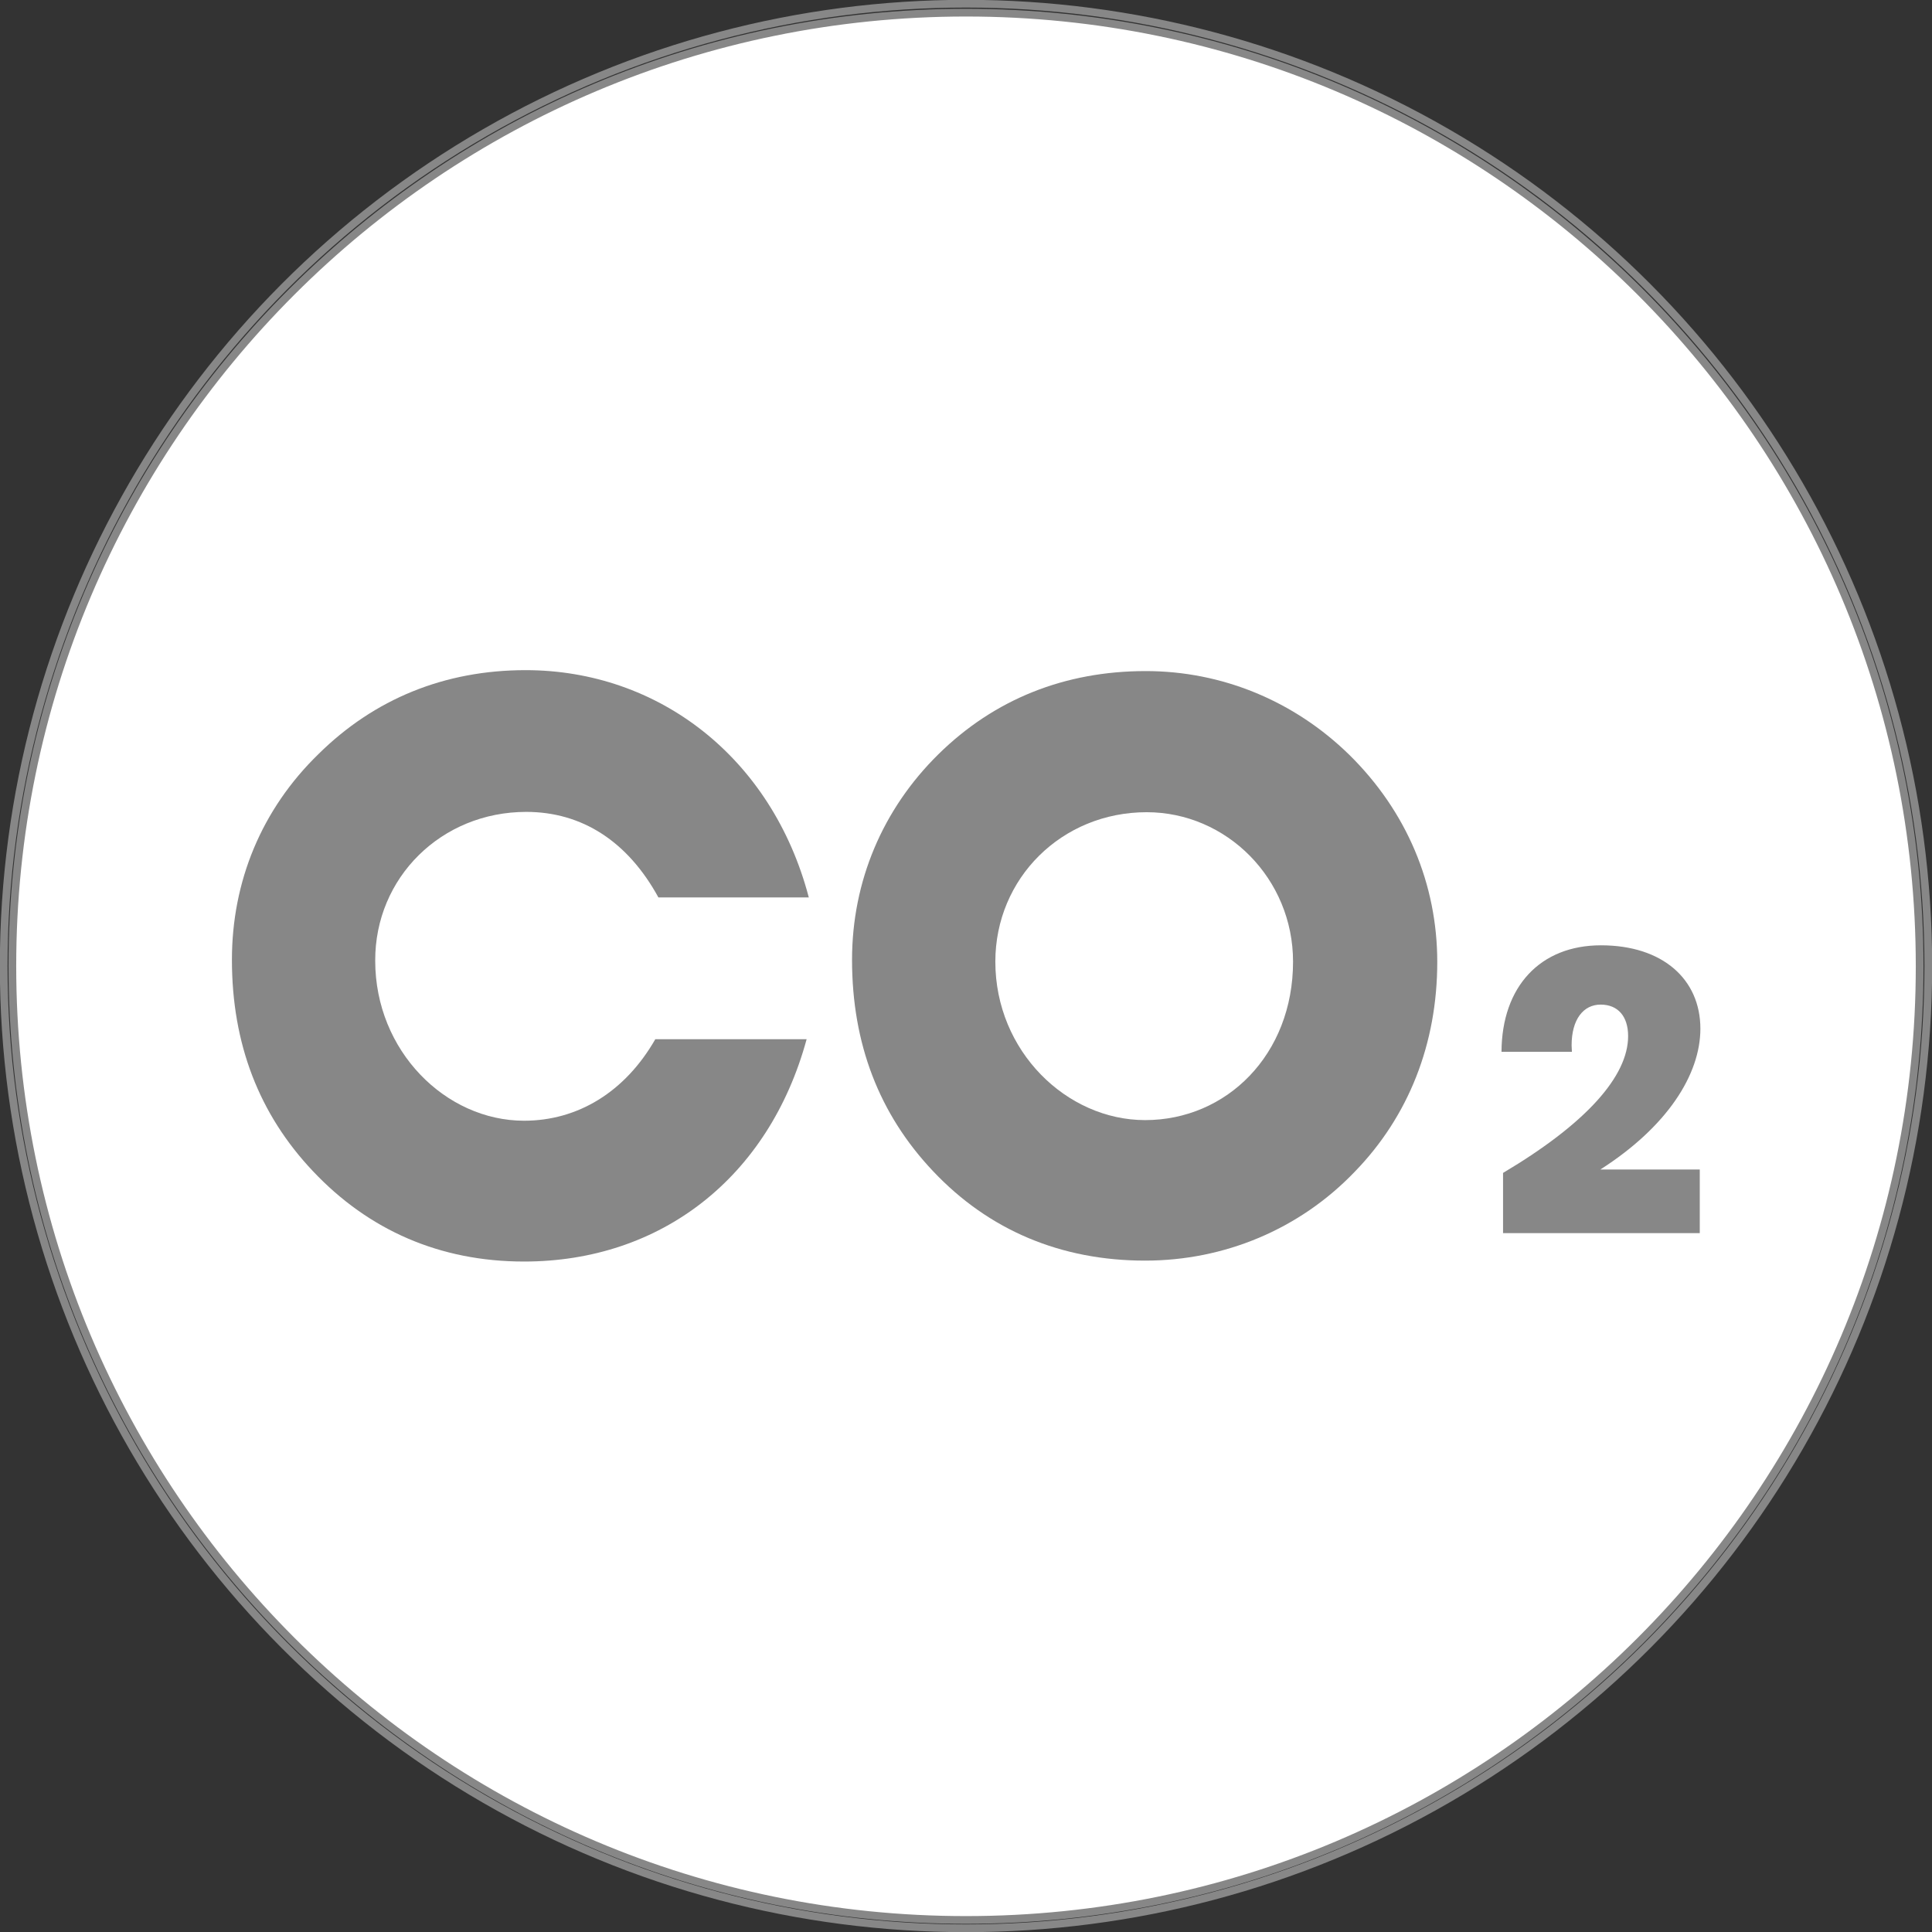
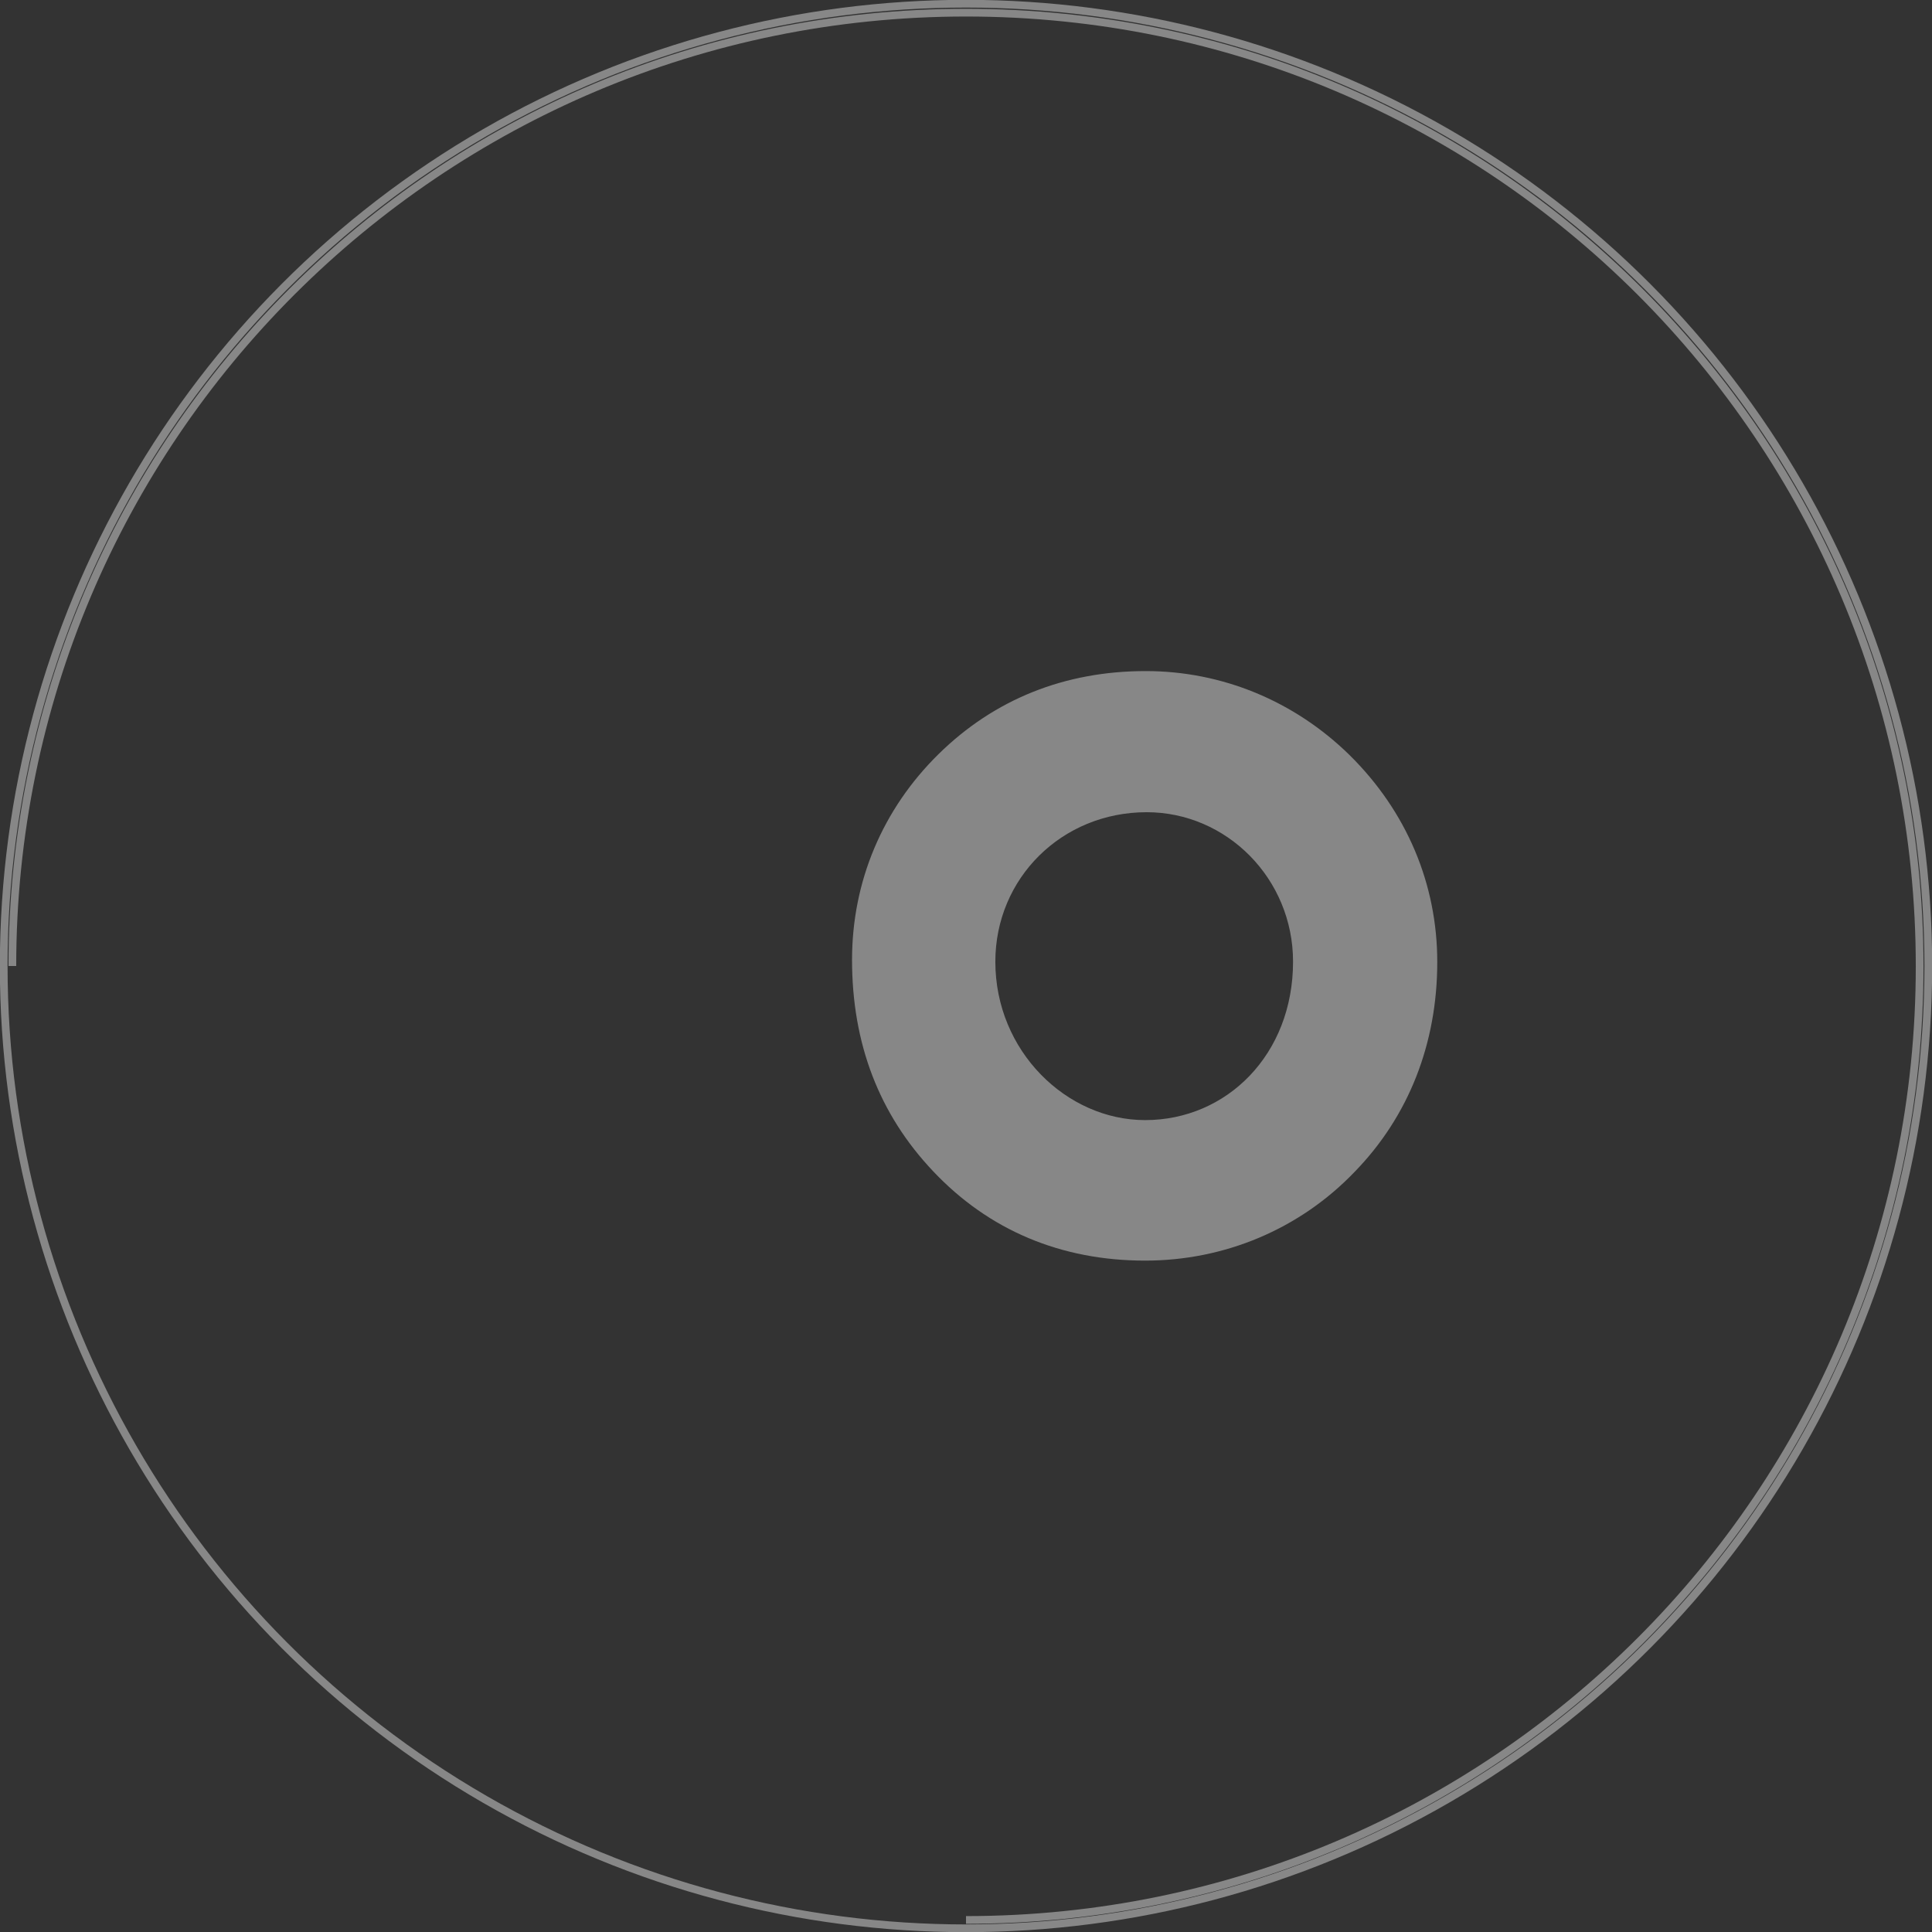
<svg xmlns="http://www.w3.org/2000/svg" xmlns:xlink="http://www.w3.org/1999/xlink" version="1.1" id="Calque_1" x="0px" y="0px" viewBox="0 0 62.56 62.56" style="enable-background:new 0 0 62.56 62.56;" xml:space="preserve">
  <rect x="0" y="0" width="62.56" height="62.56" fill="#333333" stroke="none" />
  <style type="text/css">
	.st0{clip-path:url(#SVGID_00000000930950360262157980000014677417961576621712_);fill:#FFFFFF;}
	
		.st1{clip-path:url(#SVGID_00000000930950360262157980000014677417961576621712_);fill:none;stroke:#878787;stroke-width:0.25;stroke-miterlimit:10;}
	.st2{clip-path:url(#SVGID_00000000930950360262157980000014677417961576621712_);fill:#878787;}
</style>
  <g>
    <defs>
      <rect id="SVGID_1_" width="62.56" height="62.56" />
    </defs>
    <clipPath id="SVGID_00000150086585617406771340000003952002893441095317_">
      <use xlink:href="#SVGID_1_" style="overflow:visible;" />
    </clipPath>
-     <path style="clip-path:url(#SVGID_00000150086585617406771340000003952002893441095317_);fill:#FFFFFF;" d="M31.28,62.17   c17.06,0,30.88-13.83,30.88-30.88c0-17.06-13.83-30.88-30.88-30.88S0.4,14.23,0.4,31.28C0.4,48.34,14.23,62.17,31.28,62.17" />
-     <path style="clip-path:url(#SVGID_00000150086585617406771340000003952002893441095317_);fill:none;stroke:#878787;stroke-width:0.25;stroke-miterlimit:10;" d="   M31.28,62.17c17.06,0,30.88-13.83,30.88-30.88c0-17.06-13.83-30.88-30.88-30.88S0.4,14.23,0.4,31.28   C0.4,48.34,14.23,62.17,31.28,62.17" />
+     <path style="clip-path:url(#SVGID_00000150086585617406771340000003952002893441095317_);fill:none;stroke:#878787;stroke-width:0.25;stroke-miterlimit:10;" d="   M31.28,62.17c17.06,0,30.88-13.83,30.88-30.88c0-17.06-13.83-30.88-30.88-30.88S0.4,14.23,0.4,31.28   " />
    <circle style="clip-path:url(#SVGID_00000150086585617406771340000003952002893441095317_);fill:none;stroke:#878787;stroke-width:0.25;stroke-miterlimit:10;" cx="31.28" cy="31.28" r="31.16" />
    <path style="clip-path:url(#SVGID_00000150086585617406771340000003952002893441095317_);fill:#878787;" d="M37.1,21.73   c-2.62,0-4.9,0.91-6.71,2.69s-2.8,4.12-2.8,6.66c0,2.72,0.88,5,2.62,6.84c1.81,1.92,4.15,2.9,6.87,2.9c2.56,0,5-1.01,6.79-2.88   c1.74-1.79,2.67-4.14,2.67-6.79c0-2.51-0.98-4.87-2.85-6.71C41.9,22.69,39.56,21.73,37.1,21.73 M37.08,36.27   c-2.54,0-4.85-2.23-4.85-5.13c0-2.7,2.15-4.84,4.9-4.84c2.59,0,4.74,2.15,4.74,4.84C41.87,34.15,39.72,36.27,37.08,36.27" />
-     <path style="clip-path:url(#SVGID_00000150086585617406771340000003952002893441095317_);fill:#878787;" d="M17.04,26.29   c1.81,0,3.29,0.96,4.28,2.77h4.87c-1.19-4.53-4.87-7.36-9.17-7.36c-2.62,0-4.9,0.93-6.71,2.72c-1.84,1.79-2.8,4.12-2.8,6.66   c0,2.72,0.88,5,2.62,6.84c1.81,1.92,4.12,2.93,6.84,2.93c4.43,0,7.93-2.72,9.15-7.2h-4.9c-0.98,1.71-2.51,2.64-4.25,2.64   c-2.54,0-4.82-2.26-4.82-5.18C12.14,28.42,14.29,26.29,17.04,26.29" />
-     <path style="clip-path:url(#SVGID_00000150086585617406771340000003952002893441095317_);fill:#878787;" d="M55.06,33.31   c0-1.6-1.22-2.7-3.22-2.7c-1.96,0-3.21,1.33-3.22,3.45h2.28c0-0.06-0.01-0.14-0.01-0.21c0-0.84,0.38-1.32,0.94-1.32   c0.56,0,0.89,0.38,0.89,1.02c0,1.29-1.34,2.82-4.05,4.43v1.95h6.37v-2.06h-3.22C53.98,36.49,55.06,34.8,55.06,33.31" />
  </g>
</svg>